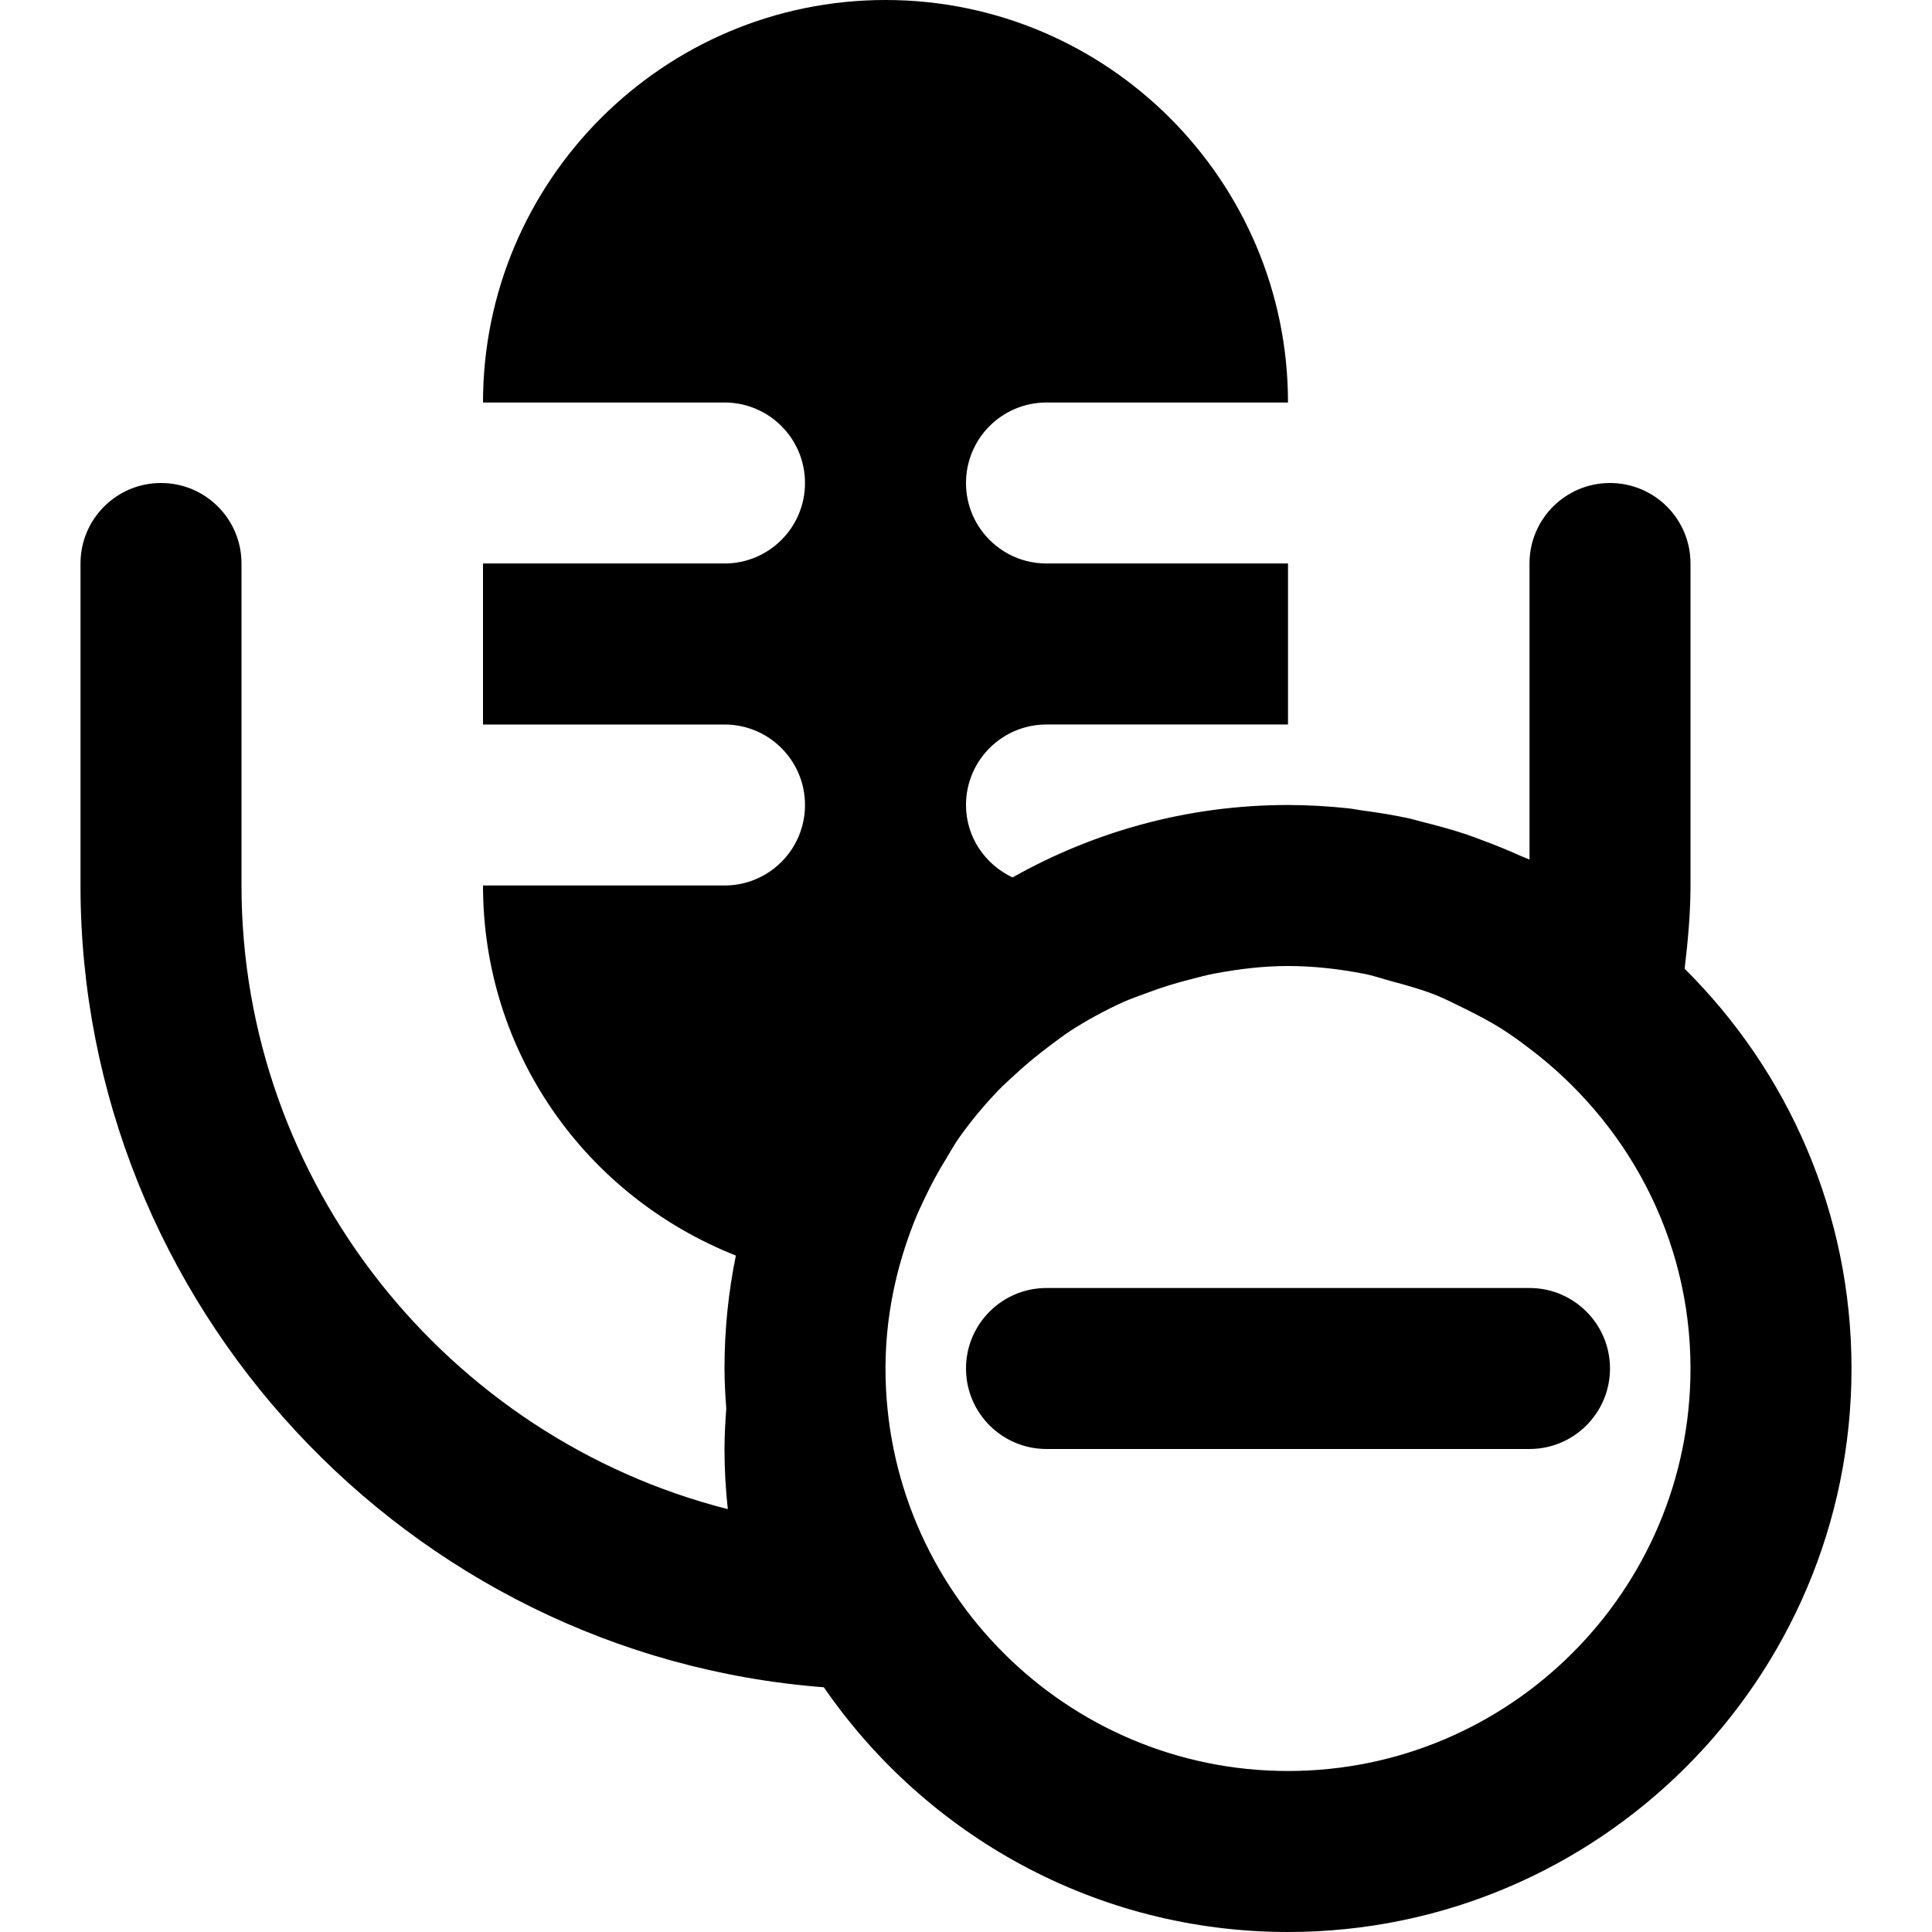
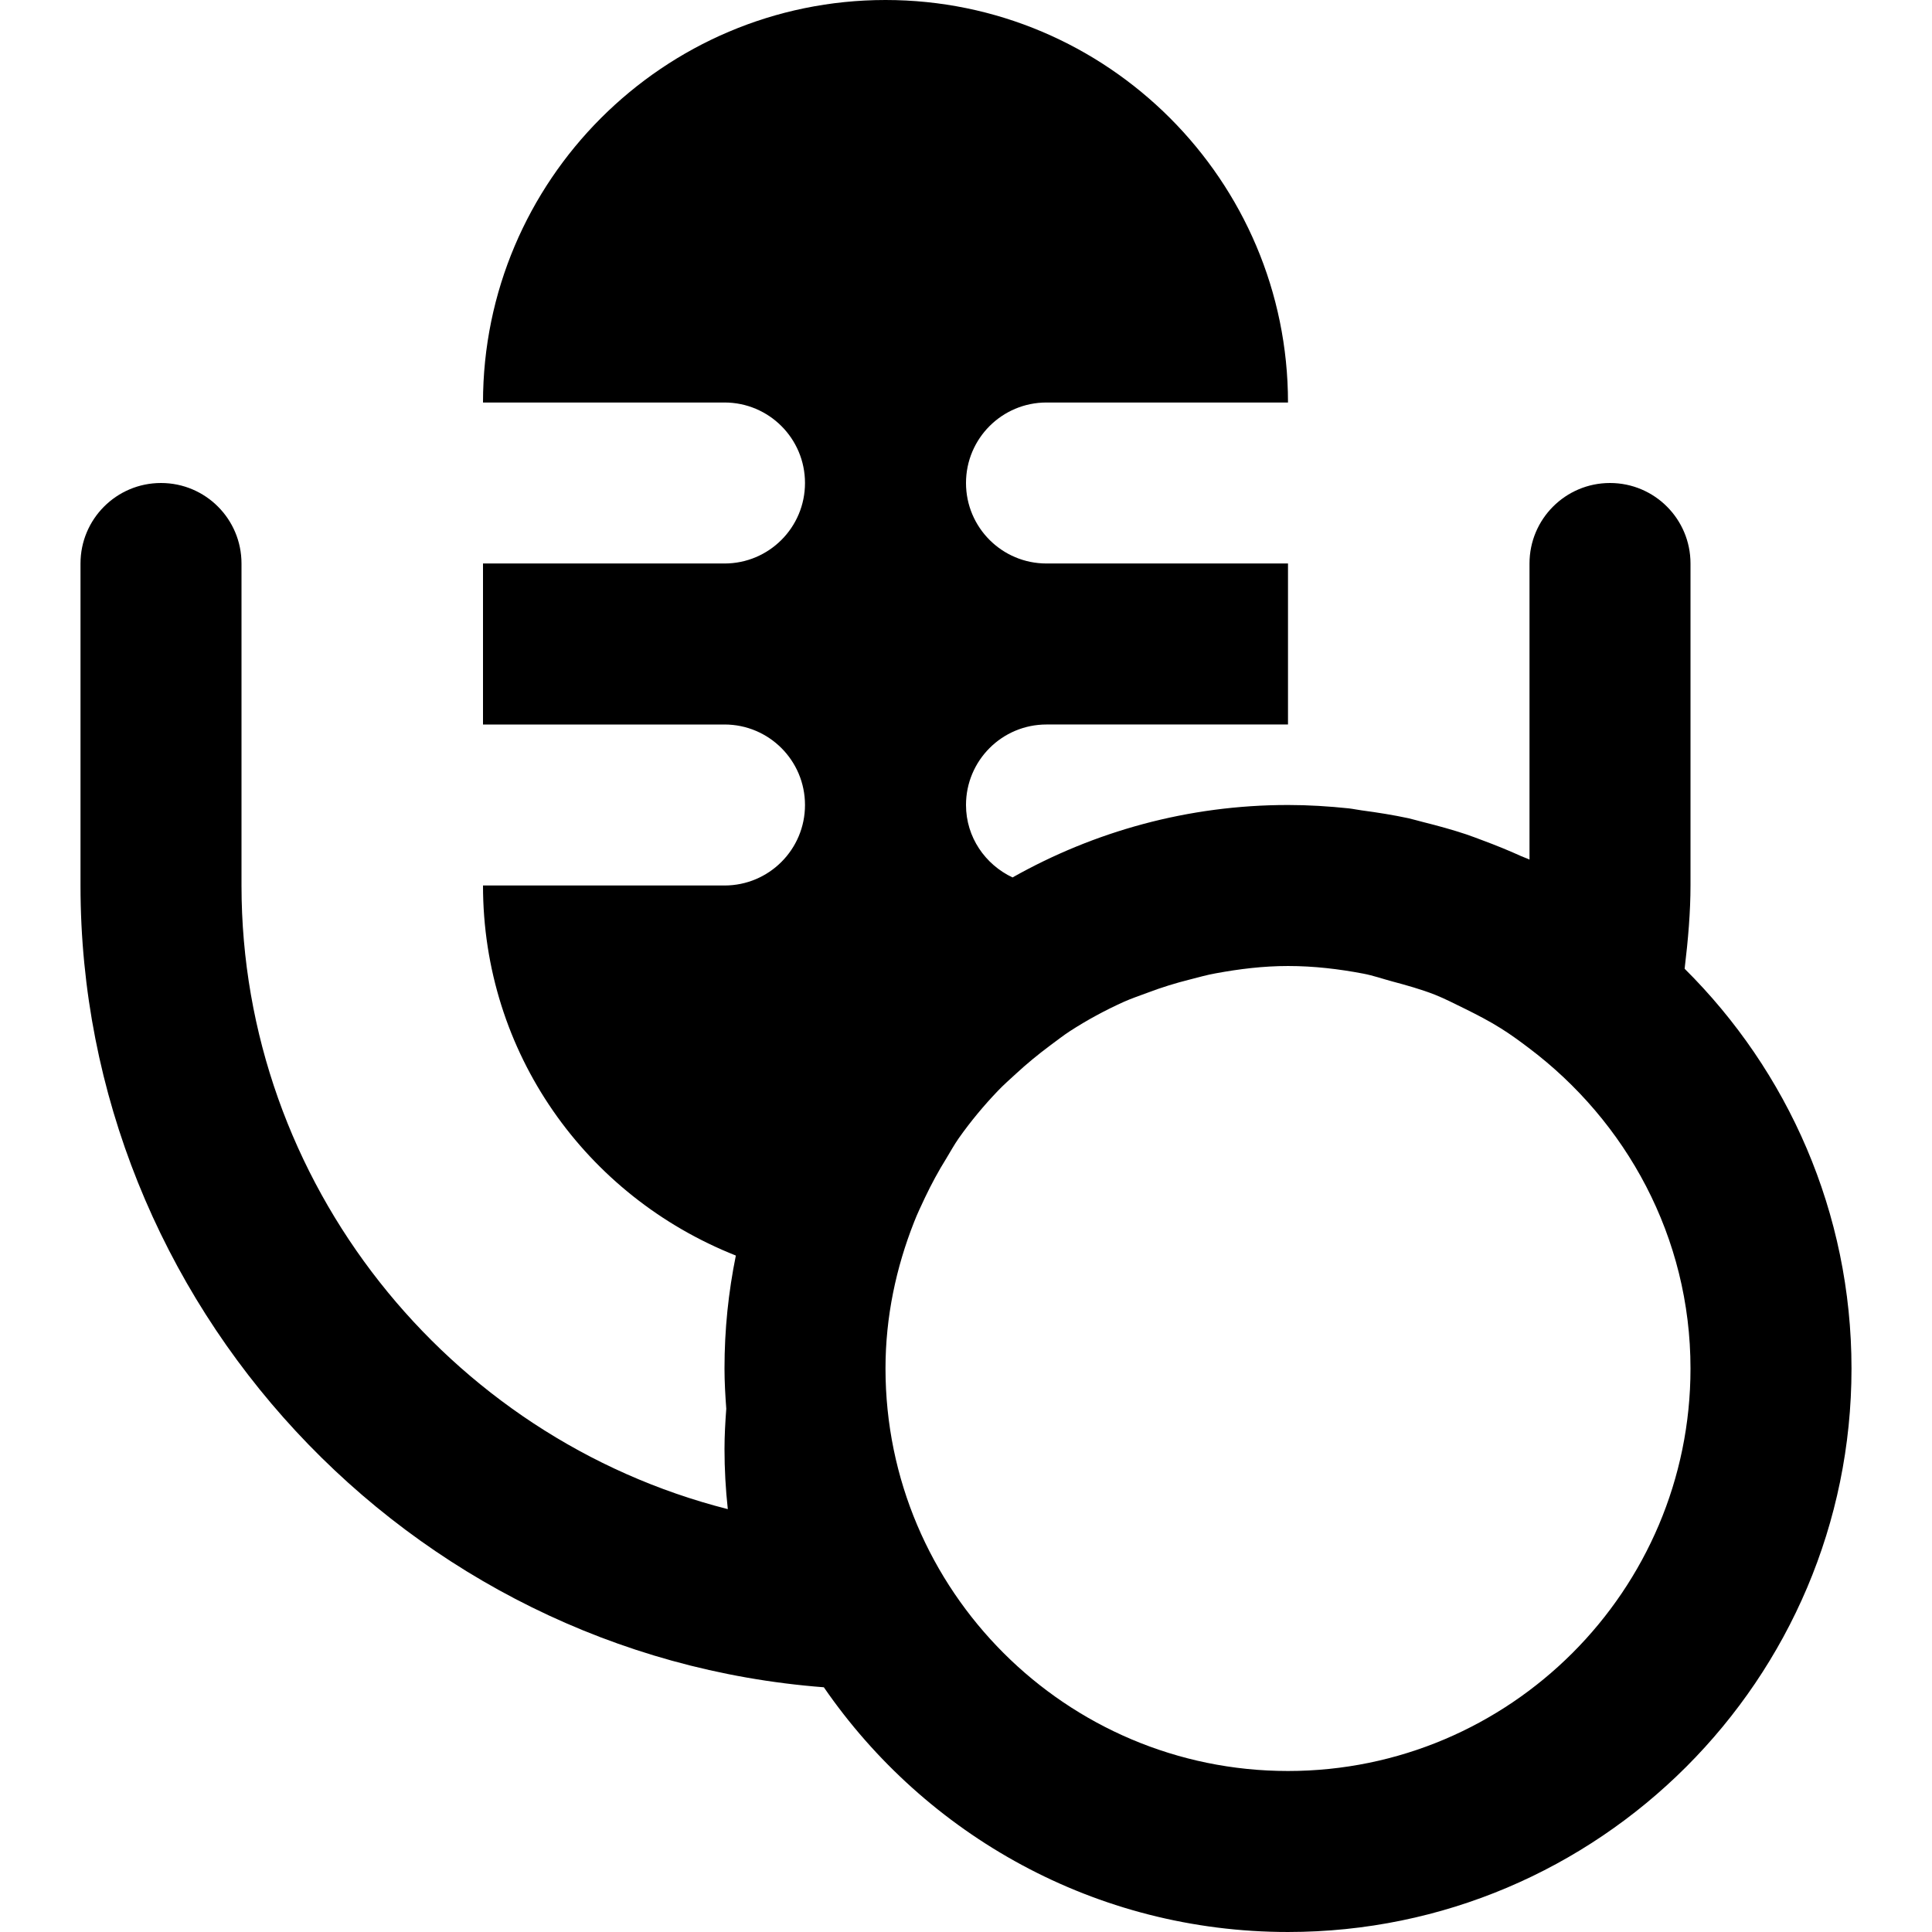
<svg xmlns="http://www.w3.org/2000/svg" fill="#000000" height="800px" width="800px" version="1.1" id="Layer_1" viewBox="0 0 512 512" xml:space="preserve">
  <g>
    <g>
      <g>
-         <path d="M405.333,341.333h-128c-11.776,0-21.333,9.557-21.333,21.333S265.557,384,277.333,384h128     c11.776,0,21.333-9.557,21.333-21.333S417.109,341.333,405.333,341.333z" />
        <path d="M446.443,256.725c0.939-7.765,1.557-15.147,1.557-22.059v-85.333c0-11.776-9.536-21.333-21.333-21.333     c-11.797,0-21.333,9.557-21.333,21.333v78.464c-0.683-0.341-1.429-0.555-2.133-0.875c-3.371-1.536-6.805-2.923-10.304-4.224     c-1.429-0.533-2.859-1.088-4.309-1.579c-3.712-1.237-7.531-2.283-11.371-3.243c-1.323-0.32-2.603-0.725-3.925-1.024     c-4.075-0.875-8.235-1.536-12.416-2.091c-1.152-0.149-2.283-0.405-3.435-0.533c-5.291-0.555-10.667-0.896-16.107-0.896     c-26.517,0-51.392,7.019-73.003,19.2c-7.232-3.413-12.331-10.667-12.331-19.2c0-11.776,9.536-21.333,21.333-21.333h64v-42.667     h-64C265.536,149.333,256,139.776,256,128s9.536-21.333,21.333-21.333h64C341.333,47.851,293.483,0,234.667,0     C175.851,0,128,47.851,128,106.667h64c11.797,0,21.333,9.557,21.333,21.333s-9.536,21.333-21.333,21.333h-64V192h64     c11.797,0,21.333,9.557,21.333,21.333s-9.536,21.333-21.333,21.333h-64c0,44.267,27.179,82.283,67.008,98.069     c-0.981,4.821-1.728,9.707-2.24,14.677c-0.512,5.013-0.768,10.112-0.768,15.253c0,3.584,0.213,7.147,0.469,10.667     C192.213,376.853,192,380.416,192,384c0,5.312,0.299,10.645,0.875,15.936C118.656,381.077,64,313.408,64,234.667v-85.333     C64,137.557,54.464,128,42.667,128c-11.797,0-21.333,9.557-21.333,21.333v85.333c0,110.784,86.485,203.989,196.992,212.48     c26.944,39.125,72,64.853,123.008,64.853c82.347,0,149.333-66.987,149.333-149.333     C490.667,321.28,473.728,283.797,446.443,256.725z M341.333,469.333c-58.816,0-106.667-47.851-106.667-106.667     c0-13.717,2.816-26.752,7.573-38.805c0.853-2.219,1.899-4.352,2.901-6.507c1.707-3.584,3.584-7.061,5.675-10.411     c1.067-1.771,2.069-3.584,3.243-5.269c3.157-4.48,6.656-8.683,10.432-12.629c1.493-1.557,3.115-2.987,4.693-4.437     c2.901-2.688,5.973-5.205,9.152-7.573c1.749-1.28,3.435-2.624,5.248-3.797c4.523-2.923,9.28-5.504,14.251-7.744     c2.048-0.917,4.224-1.643,6.336-2.432c3.648-1.387,7.381-2.539,11.221-3.499c2.261-0.576,4.48-1.216,6.784-1.621     c6.251-1.152,12.608-1.941,19.157-1.941c6.848,0,13.504,0.789,19.989,2.027c2.581,0.491,5.056,1.365,7.595,2.048     c3.84,1.024,7.659,2.091,11.328,3.52c2.731,1.088,5.333,2.453,7.979,3.733c3.264,1.621,6.507,3.285,9.579,5.227     c2.496,1.557,4.885,3.307,7.253,5.099C430.976,297.131,448,327.829,448,362.667C448,421.483,400.149,469.333,341.333,469.333z" />
      </g>
    </g>
  </g>
</svg>